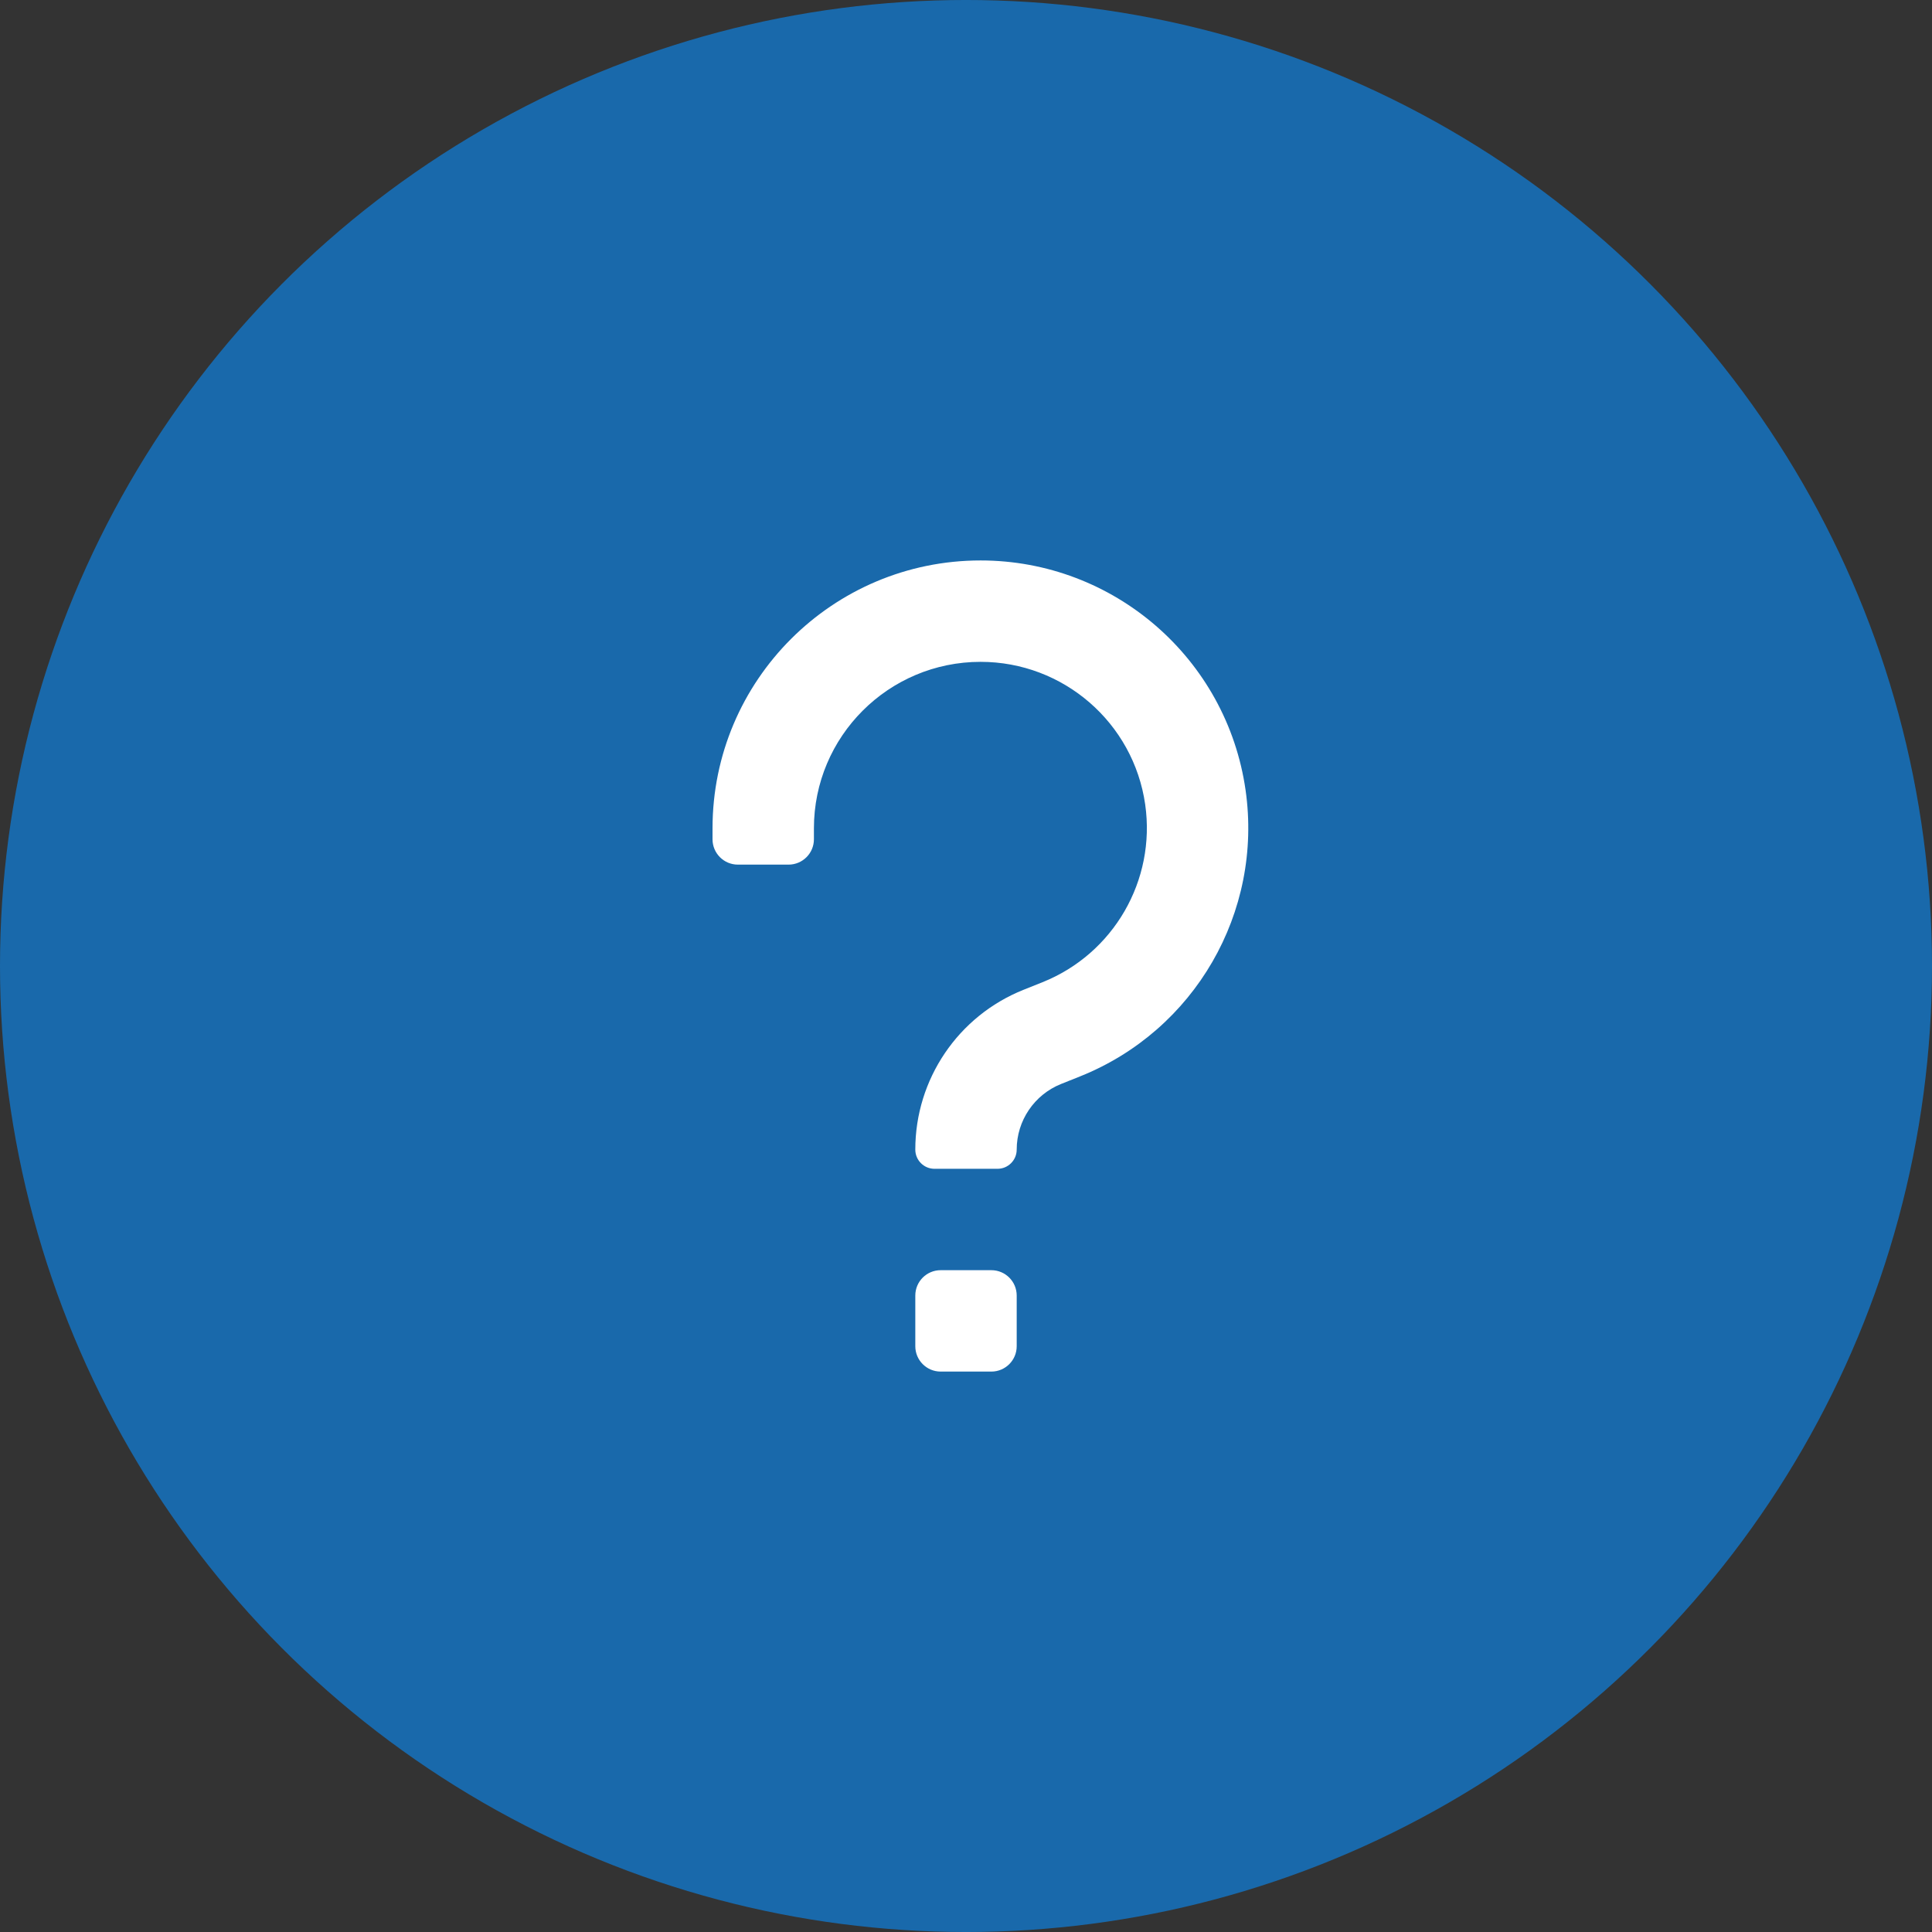
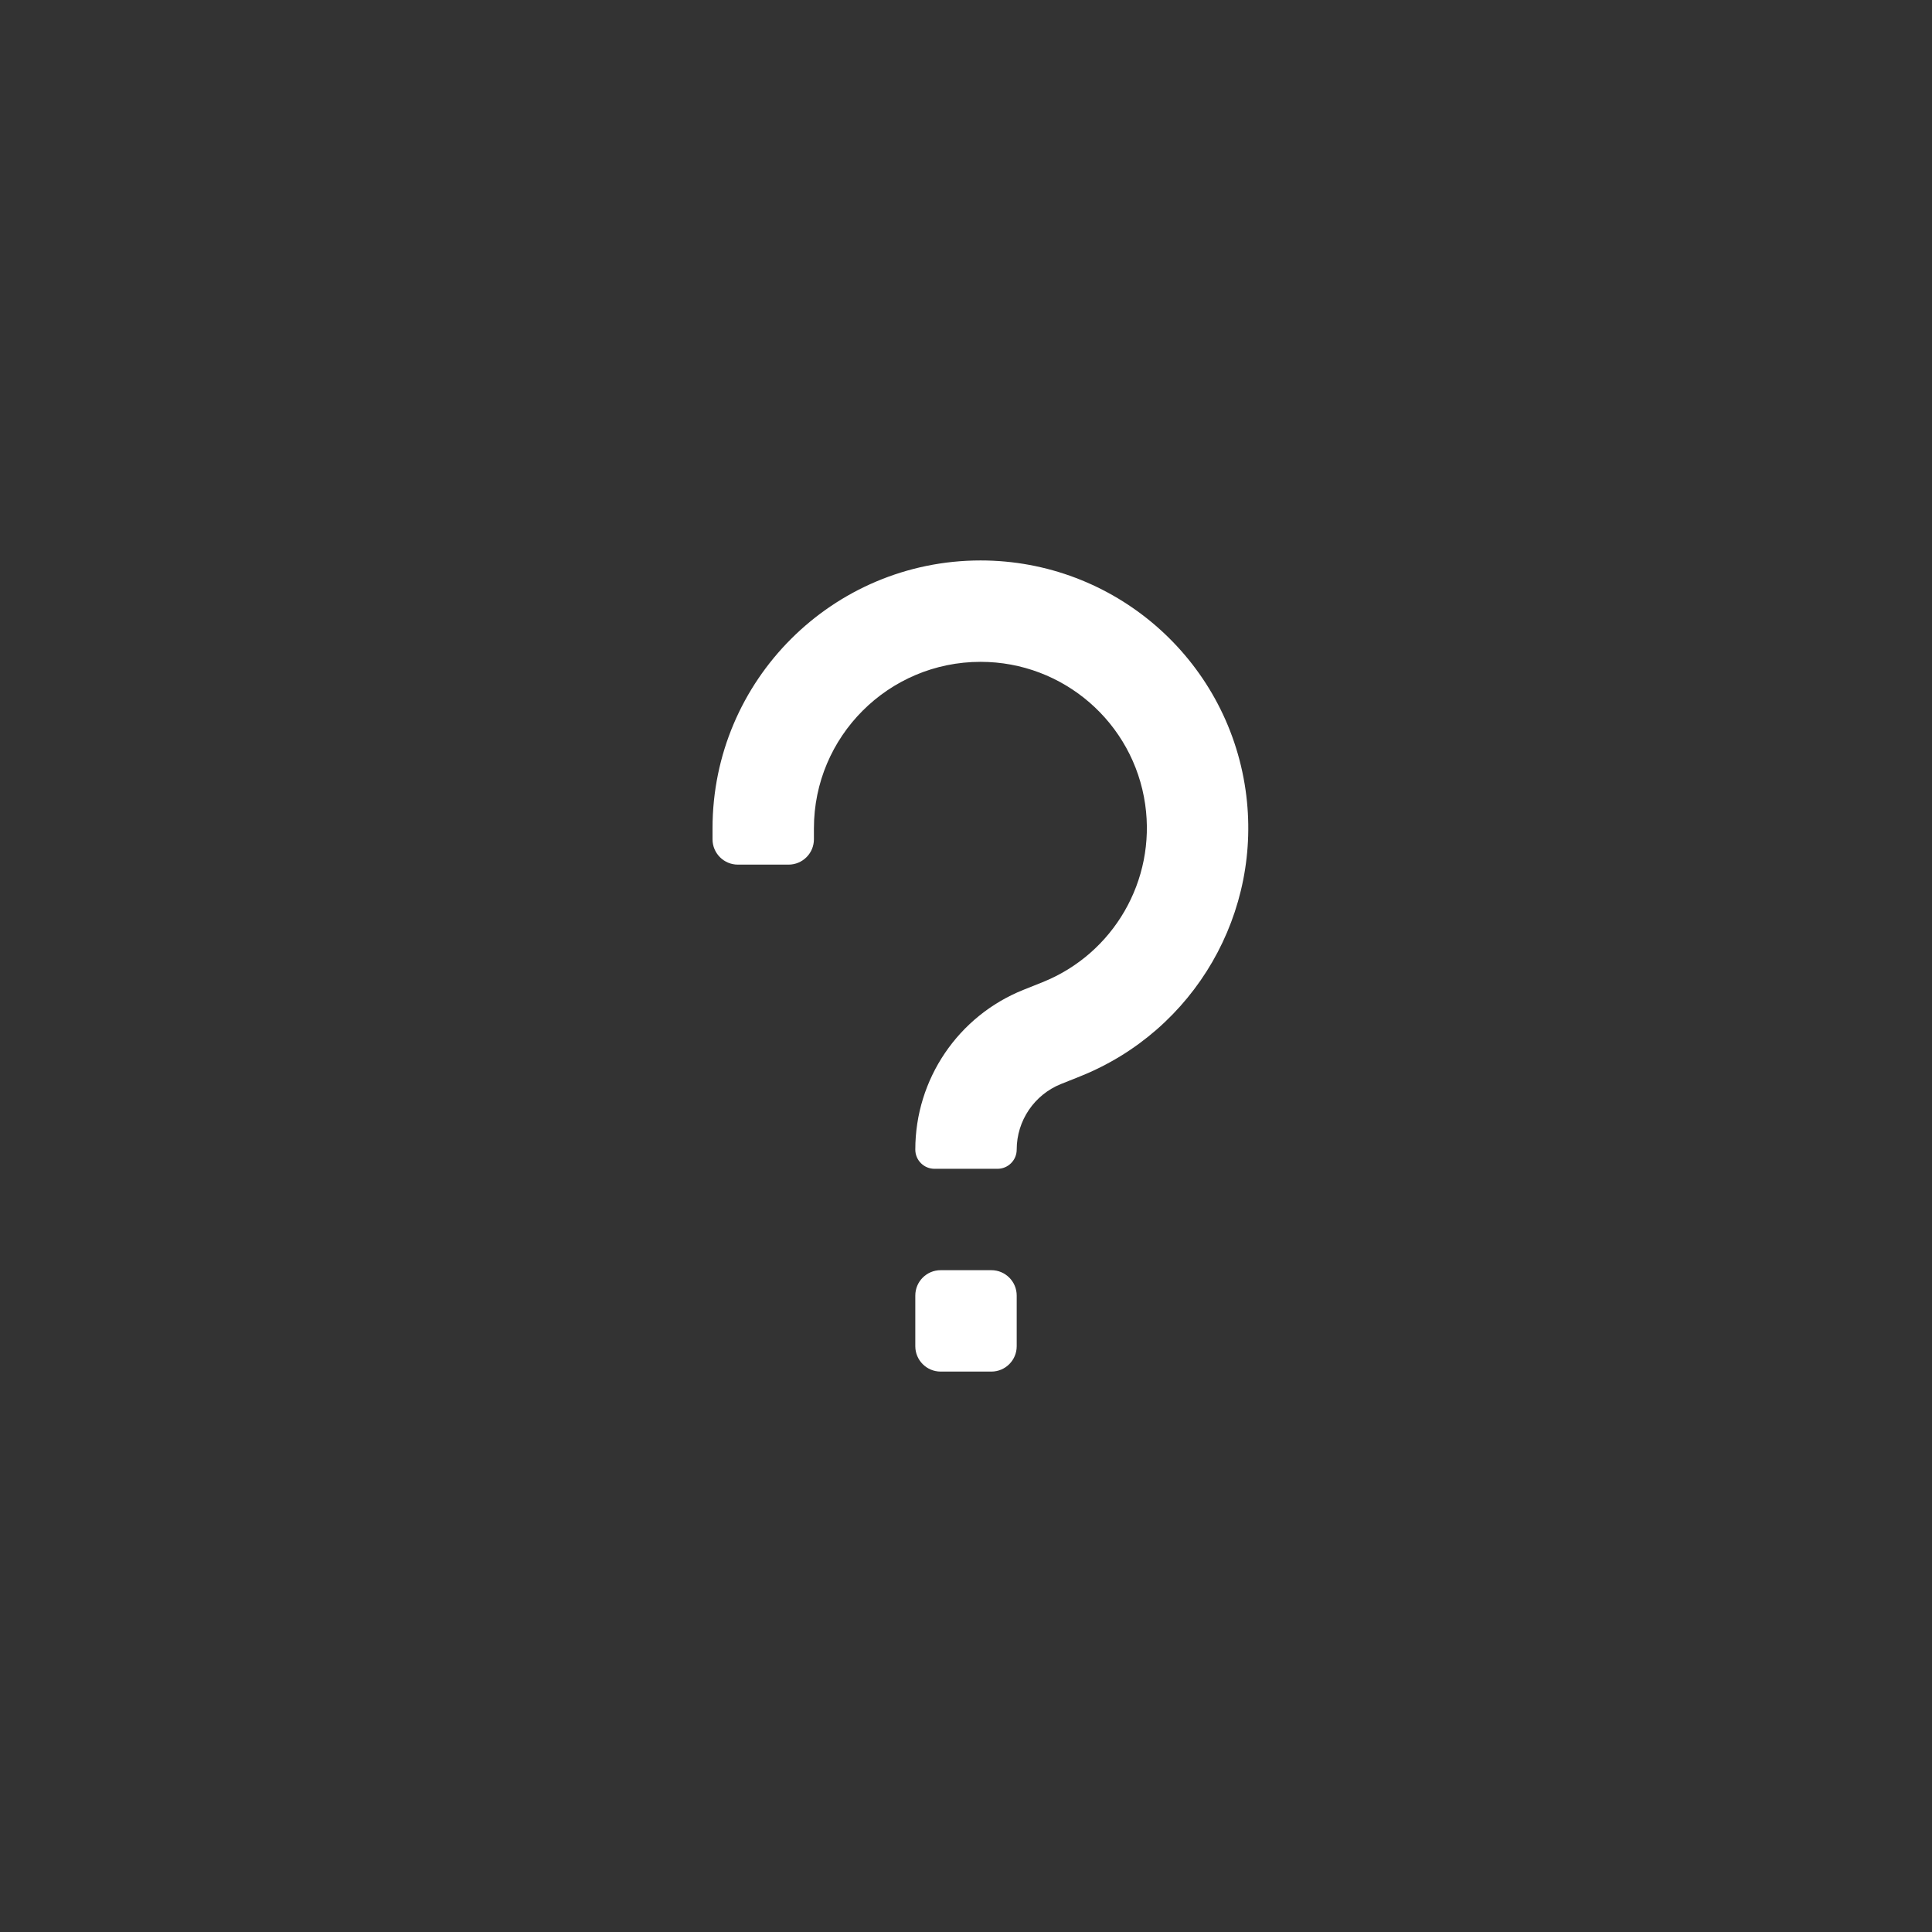
<svg xmlns="http://www.w3.org/2000/svg" width="1200pt" height="1200pt" version="1.1" viewBox="0 0 1200 1200">
  <rect x="0" y="0" width="1200" height="1200" fill="#333333" stroke="none" />
  <g>
-     <path d="m1200 600c0 214.36-114.36 412.44-300 519.62-185.64 107.18-414.36 107.18-600 0-185.64-107.18-300-305.26-300-519.62s114.36-412.44 300-519.62c185.64-107.18 414.36-107.18 600 0 185.64 107.18 300 305.26 300 519.62" fill="#1969ab" />
    <path d="m505.54 514.49c0-57.082 46.371-103.41 103.52-103.41 51.379 0 94.984 37.785 102.24 88.598 6.731 47.117-19.637 92.73-63.832 110.41l-11.762 4.703c-40.582 16.234-67.195 55.539-67.195 99.246 0 6.586 5.344 11.926 11.93 11.926h39.121c6.586 0 11.926-5.34 11.926-11.926 0-17.957 10.934-34.102 27.605-40.773l11.766-4.707c71.164-28.465 113.62-101.91 102.79-177.78-11.699-81.887-81.922-142.67-164.59-142.67-91.867 0-166.5 74.465-166.5 166.39v6.793c0 8.695 7.047 15.746 15.742 15.746h31.488c8.695 0 15.746-7.051 15.746-15.746zm62.973 321.68c0 8.691 7.051 15.742 15.746 15.742h31.488c8.695 0 15.742-7.051 15.742-15.742v-31.488c0-8.695-7.047-15.746-15.742-15.746h-31.488c-8.695 0-15.746 7.051-15.746 15.746z" fill="#fff" fill-rule="evenodd" />
  </g>
</svg>